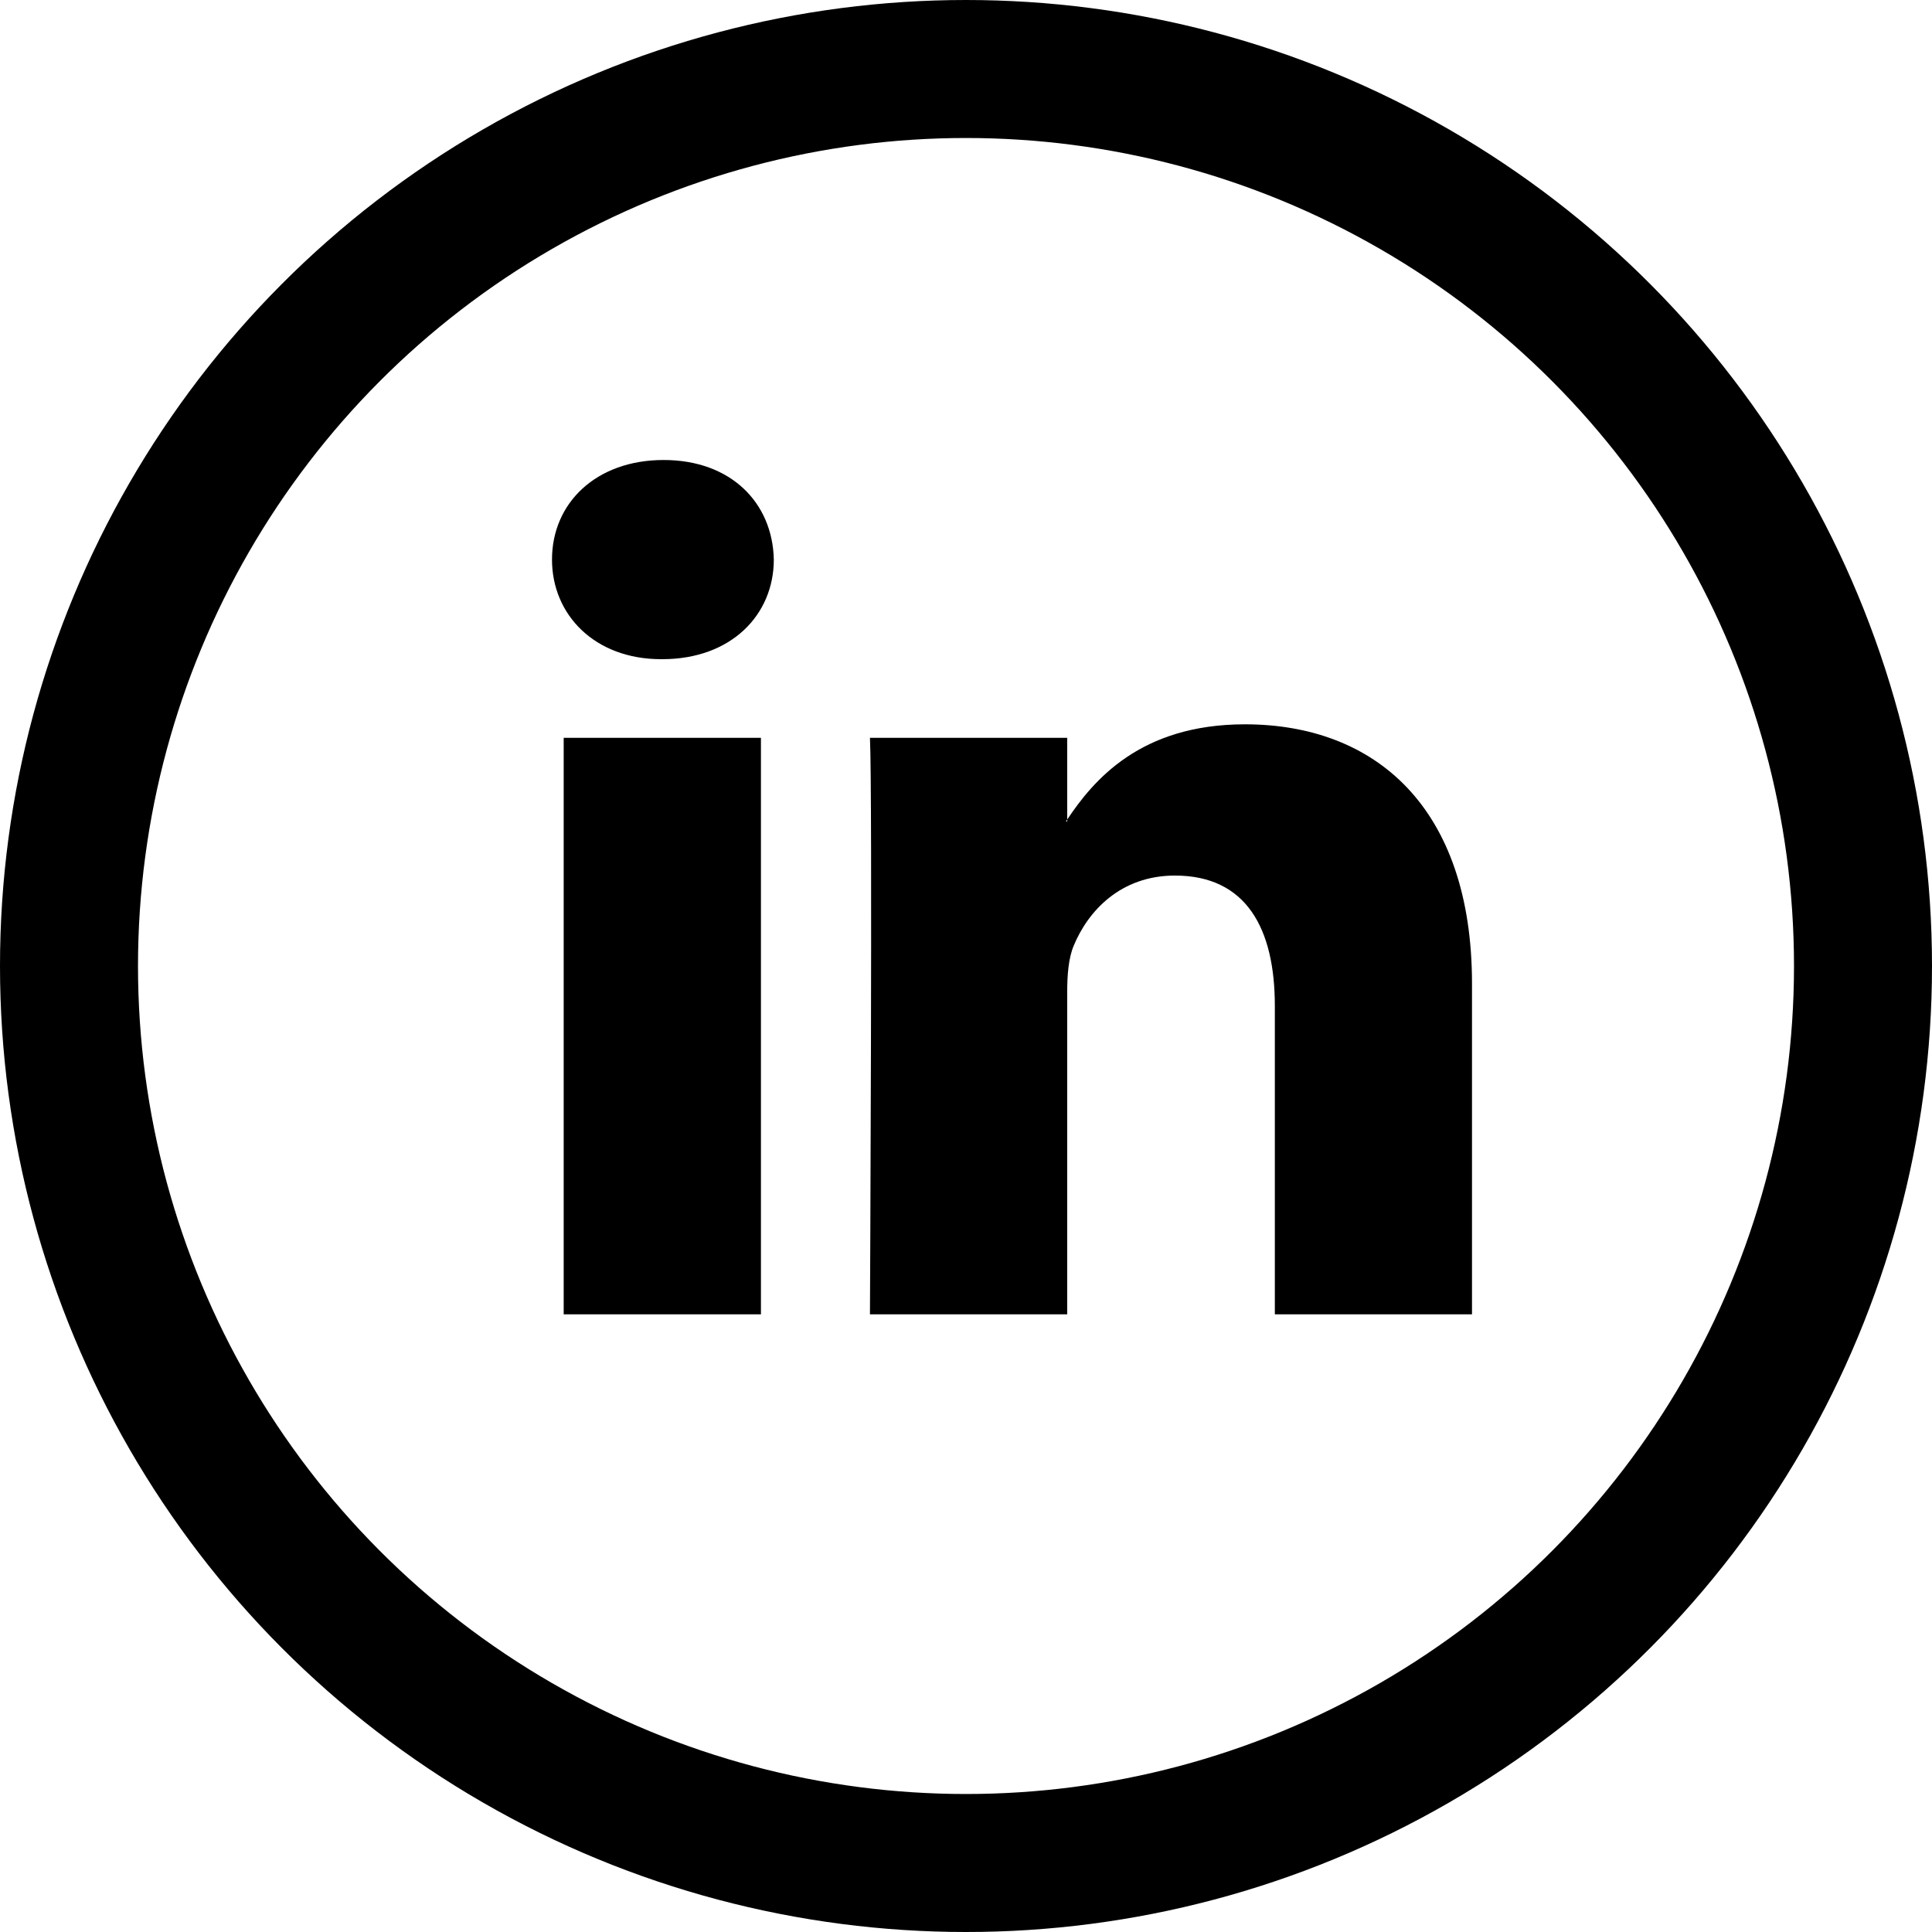
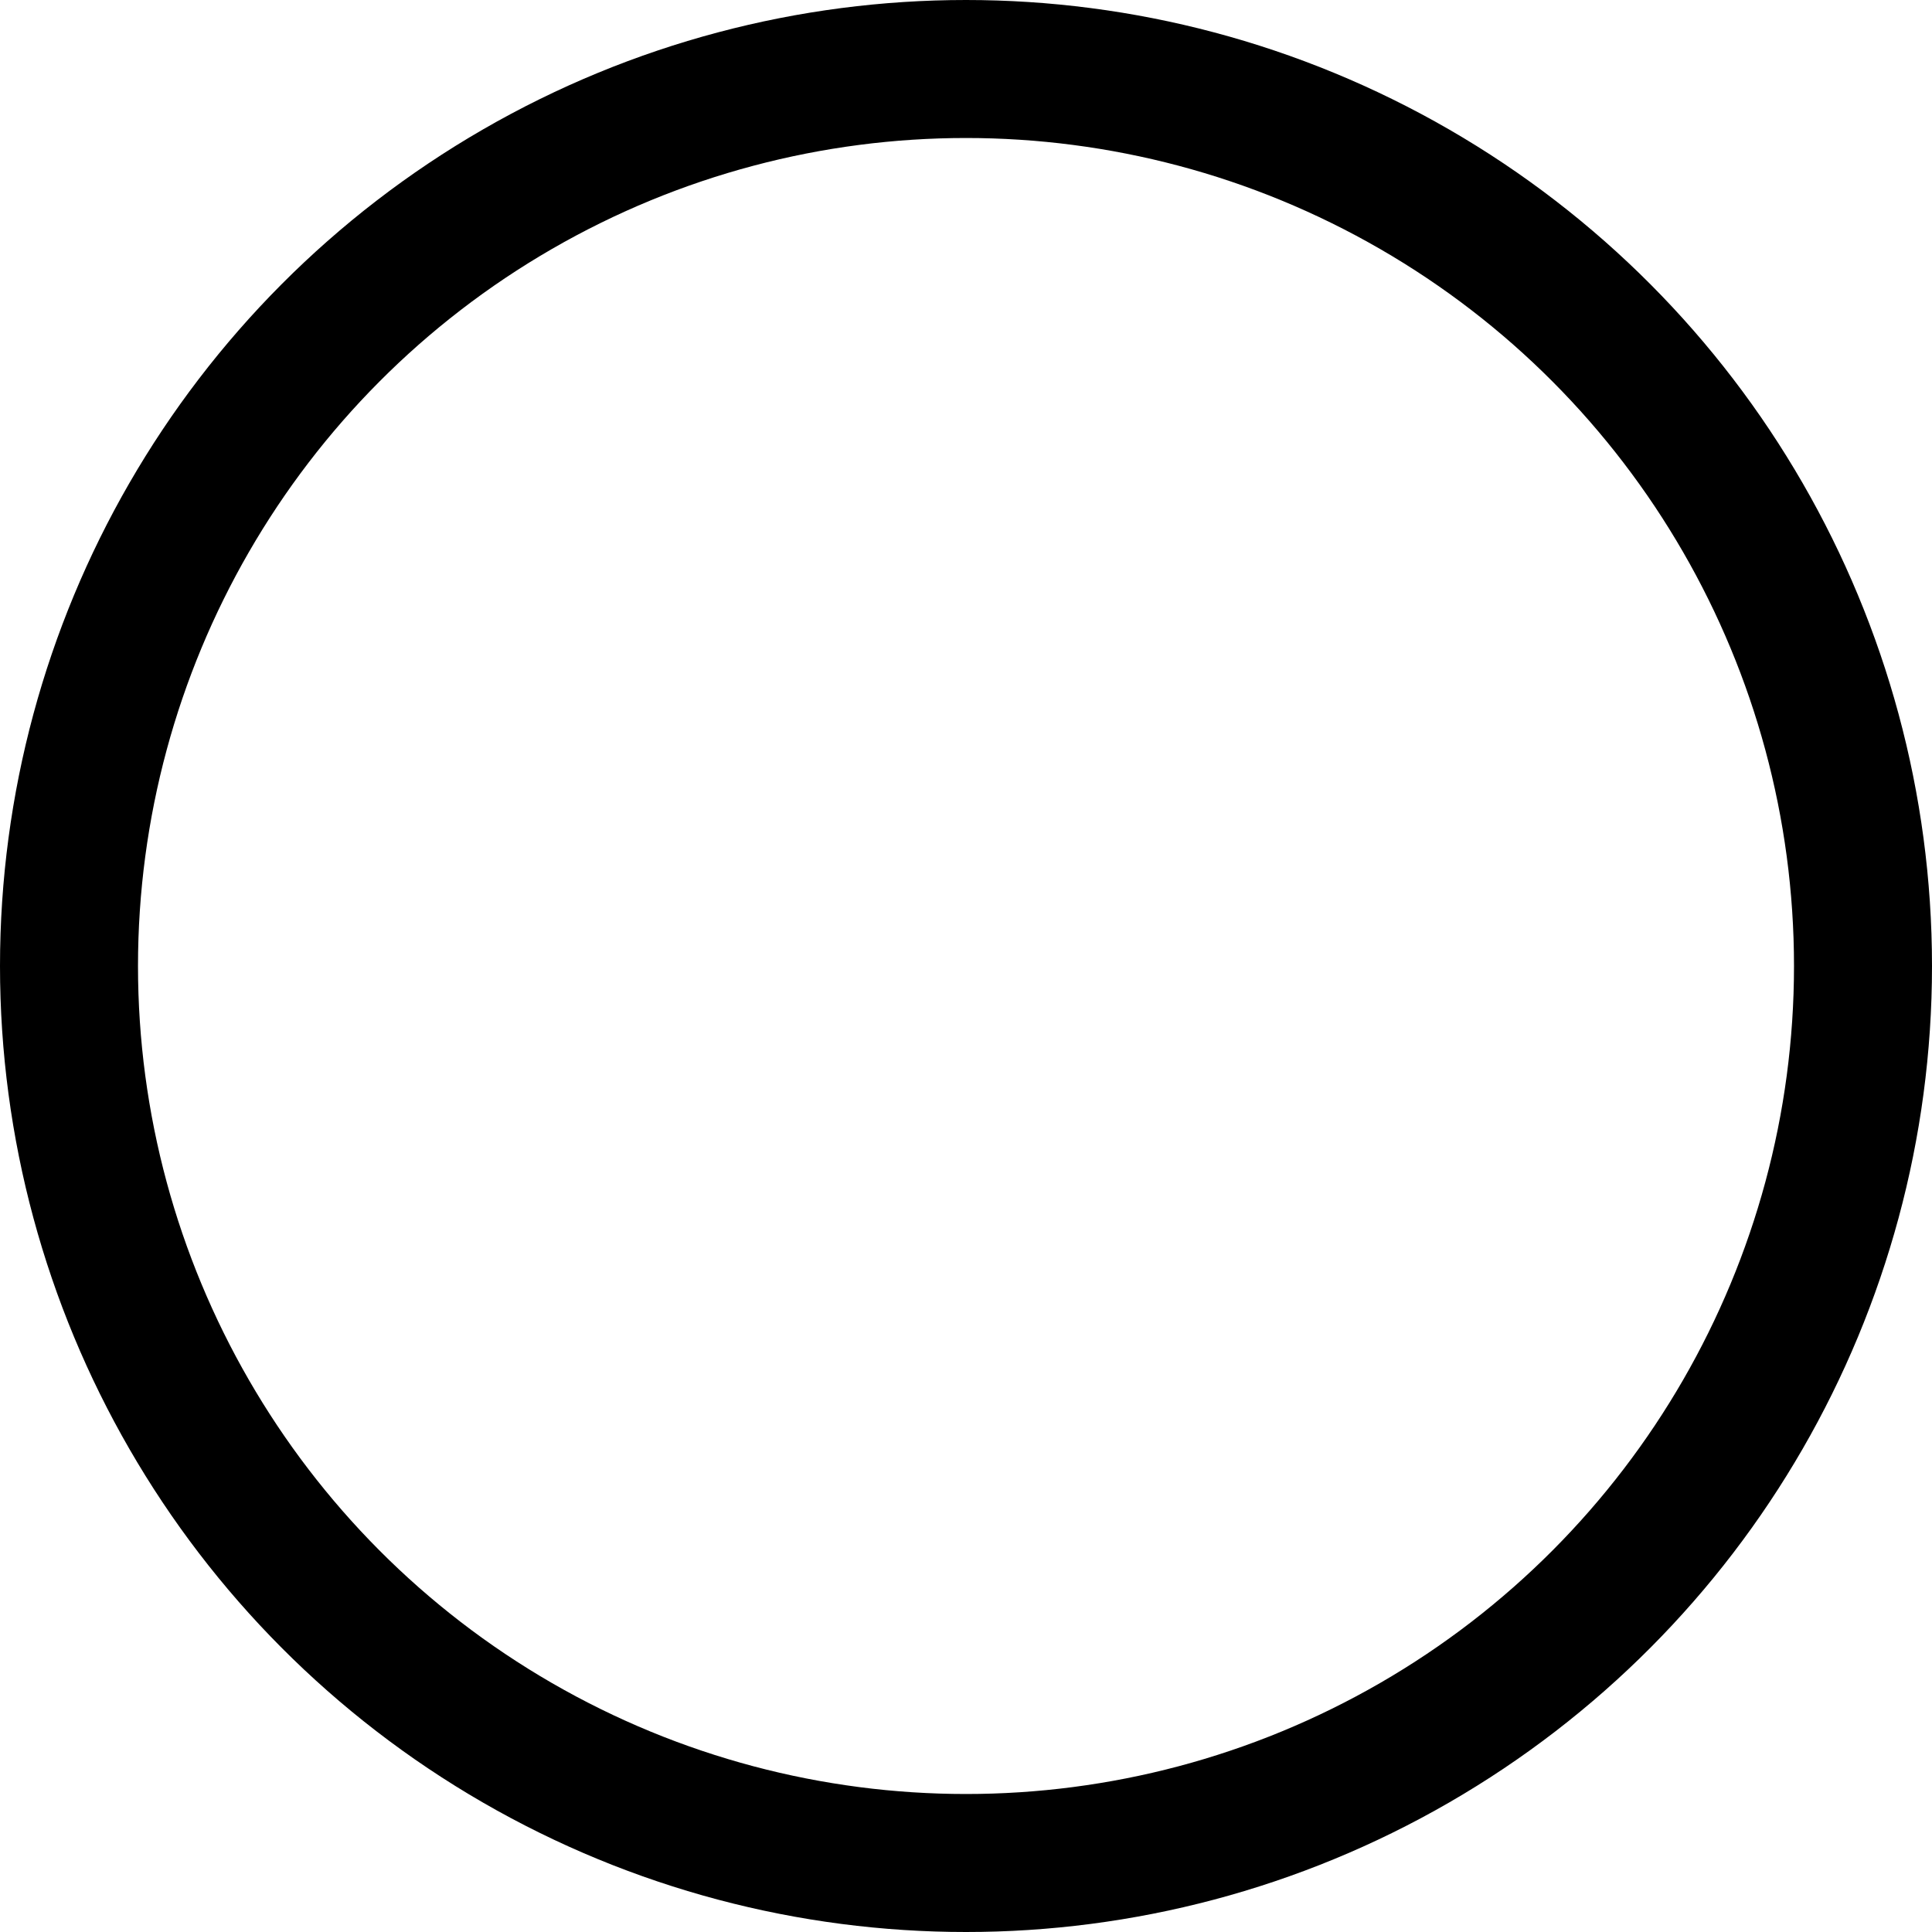
<svg xmlns="http://www.w3.org/2000/svg" width="21" height="21" viewBox="0 0 21 21" fill="none">
-   <path d="M16 10.693V14.286H13.857V10.934C13.857 10.091 13.546 9.517 12.771 9.517C12.179 9.517 11.826 9.904 11.671 10.279C11.614 10.413 11.6 10.599 11.6 10.787V14.286H9.456C9.456 14.286 9.485 8.609 9.456 8.02H11.6V8.908L11.586 8.929H11.6V8.908C11.885 8.482 12.393 7.873 13.532 7.873C14.942 7.873 16 8.769 16 10.693ZM7.213 5C6.48 5 6 5.467 6 6.082C6 6.684 6.466 7.165 7.185 7.165H7.199C7.947 7.165 8.411 6.684 8.411 6.082C8.398 5.467 7.947 5 7.213 5ZM6.127 14.286H8.271V8.02H6.127V14.286Z" fill="black" />
  <circle cx="10.5" cy="10.5" r="9.75" stroke="black" stroke-width="1.5" />
</svg>